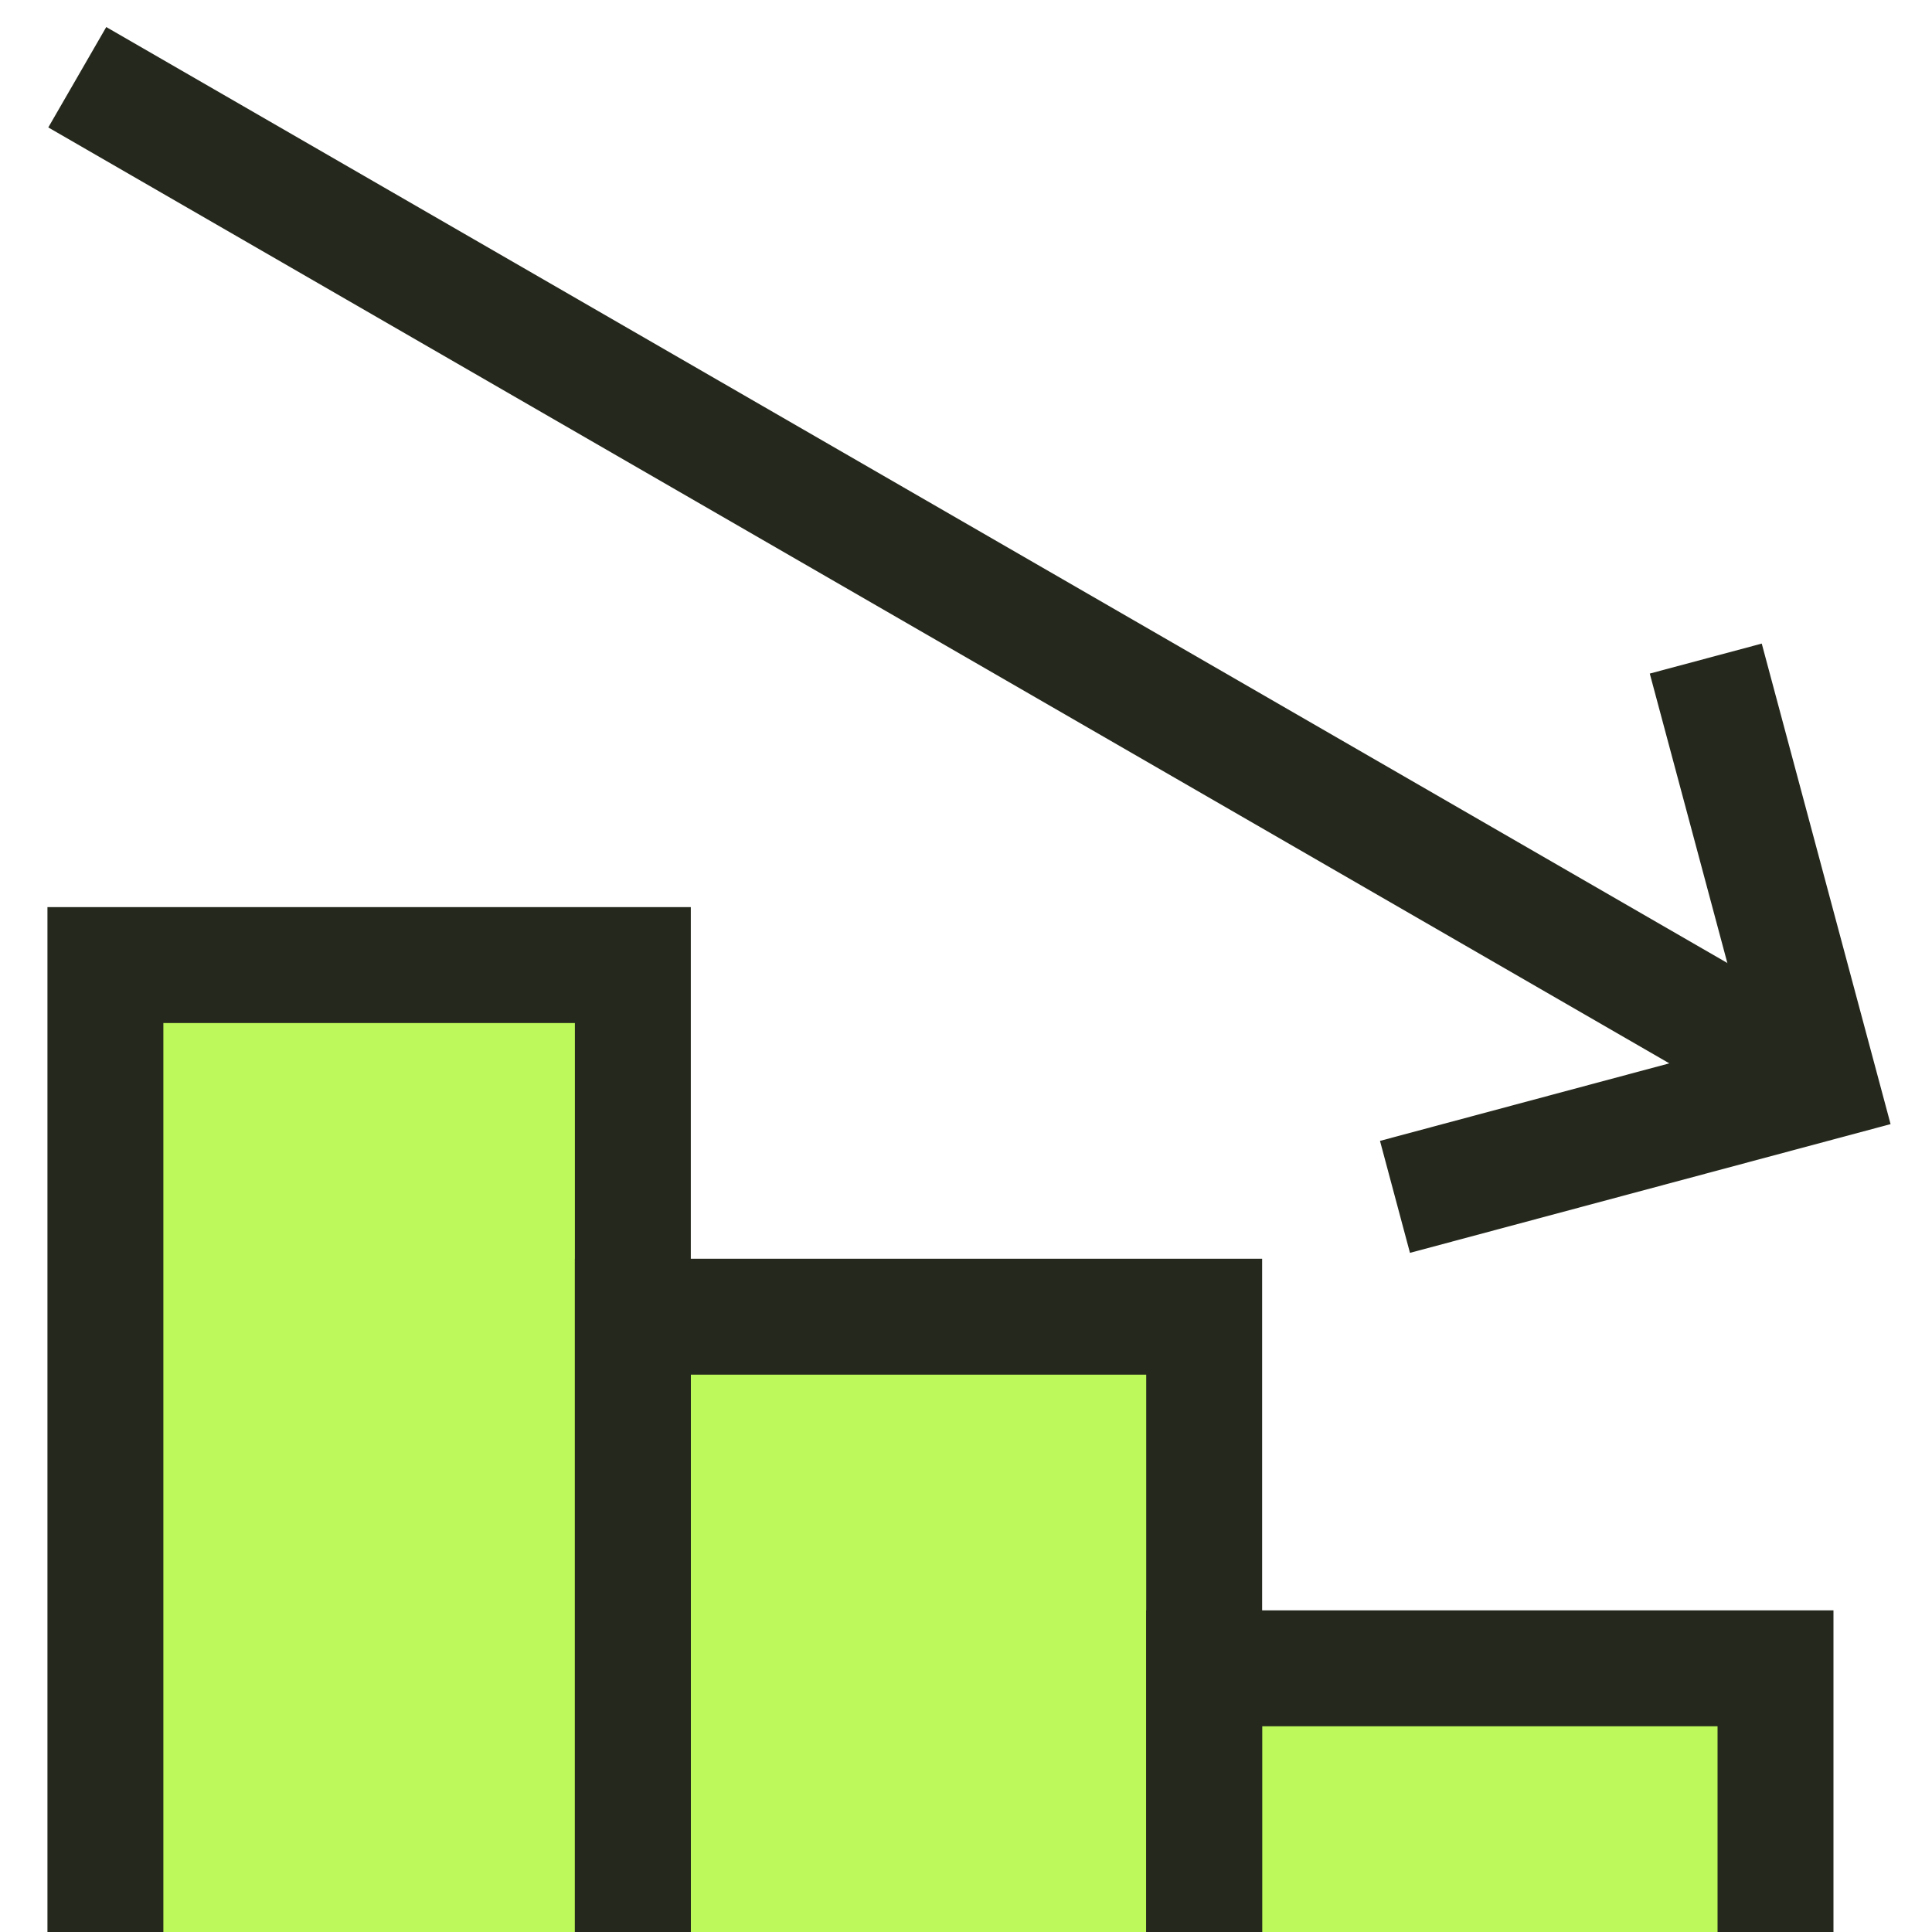
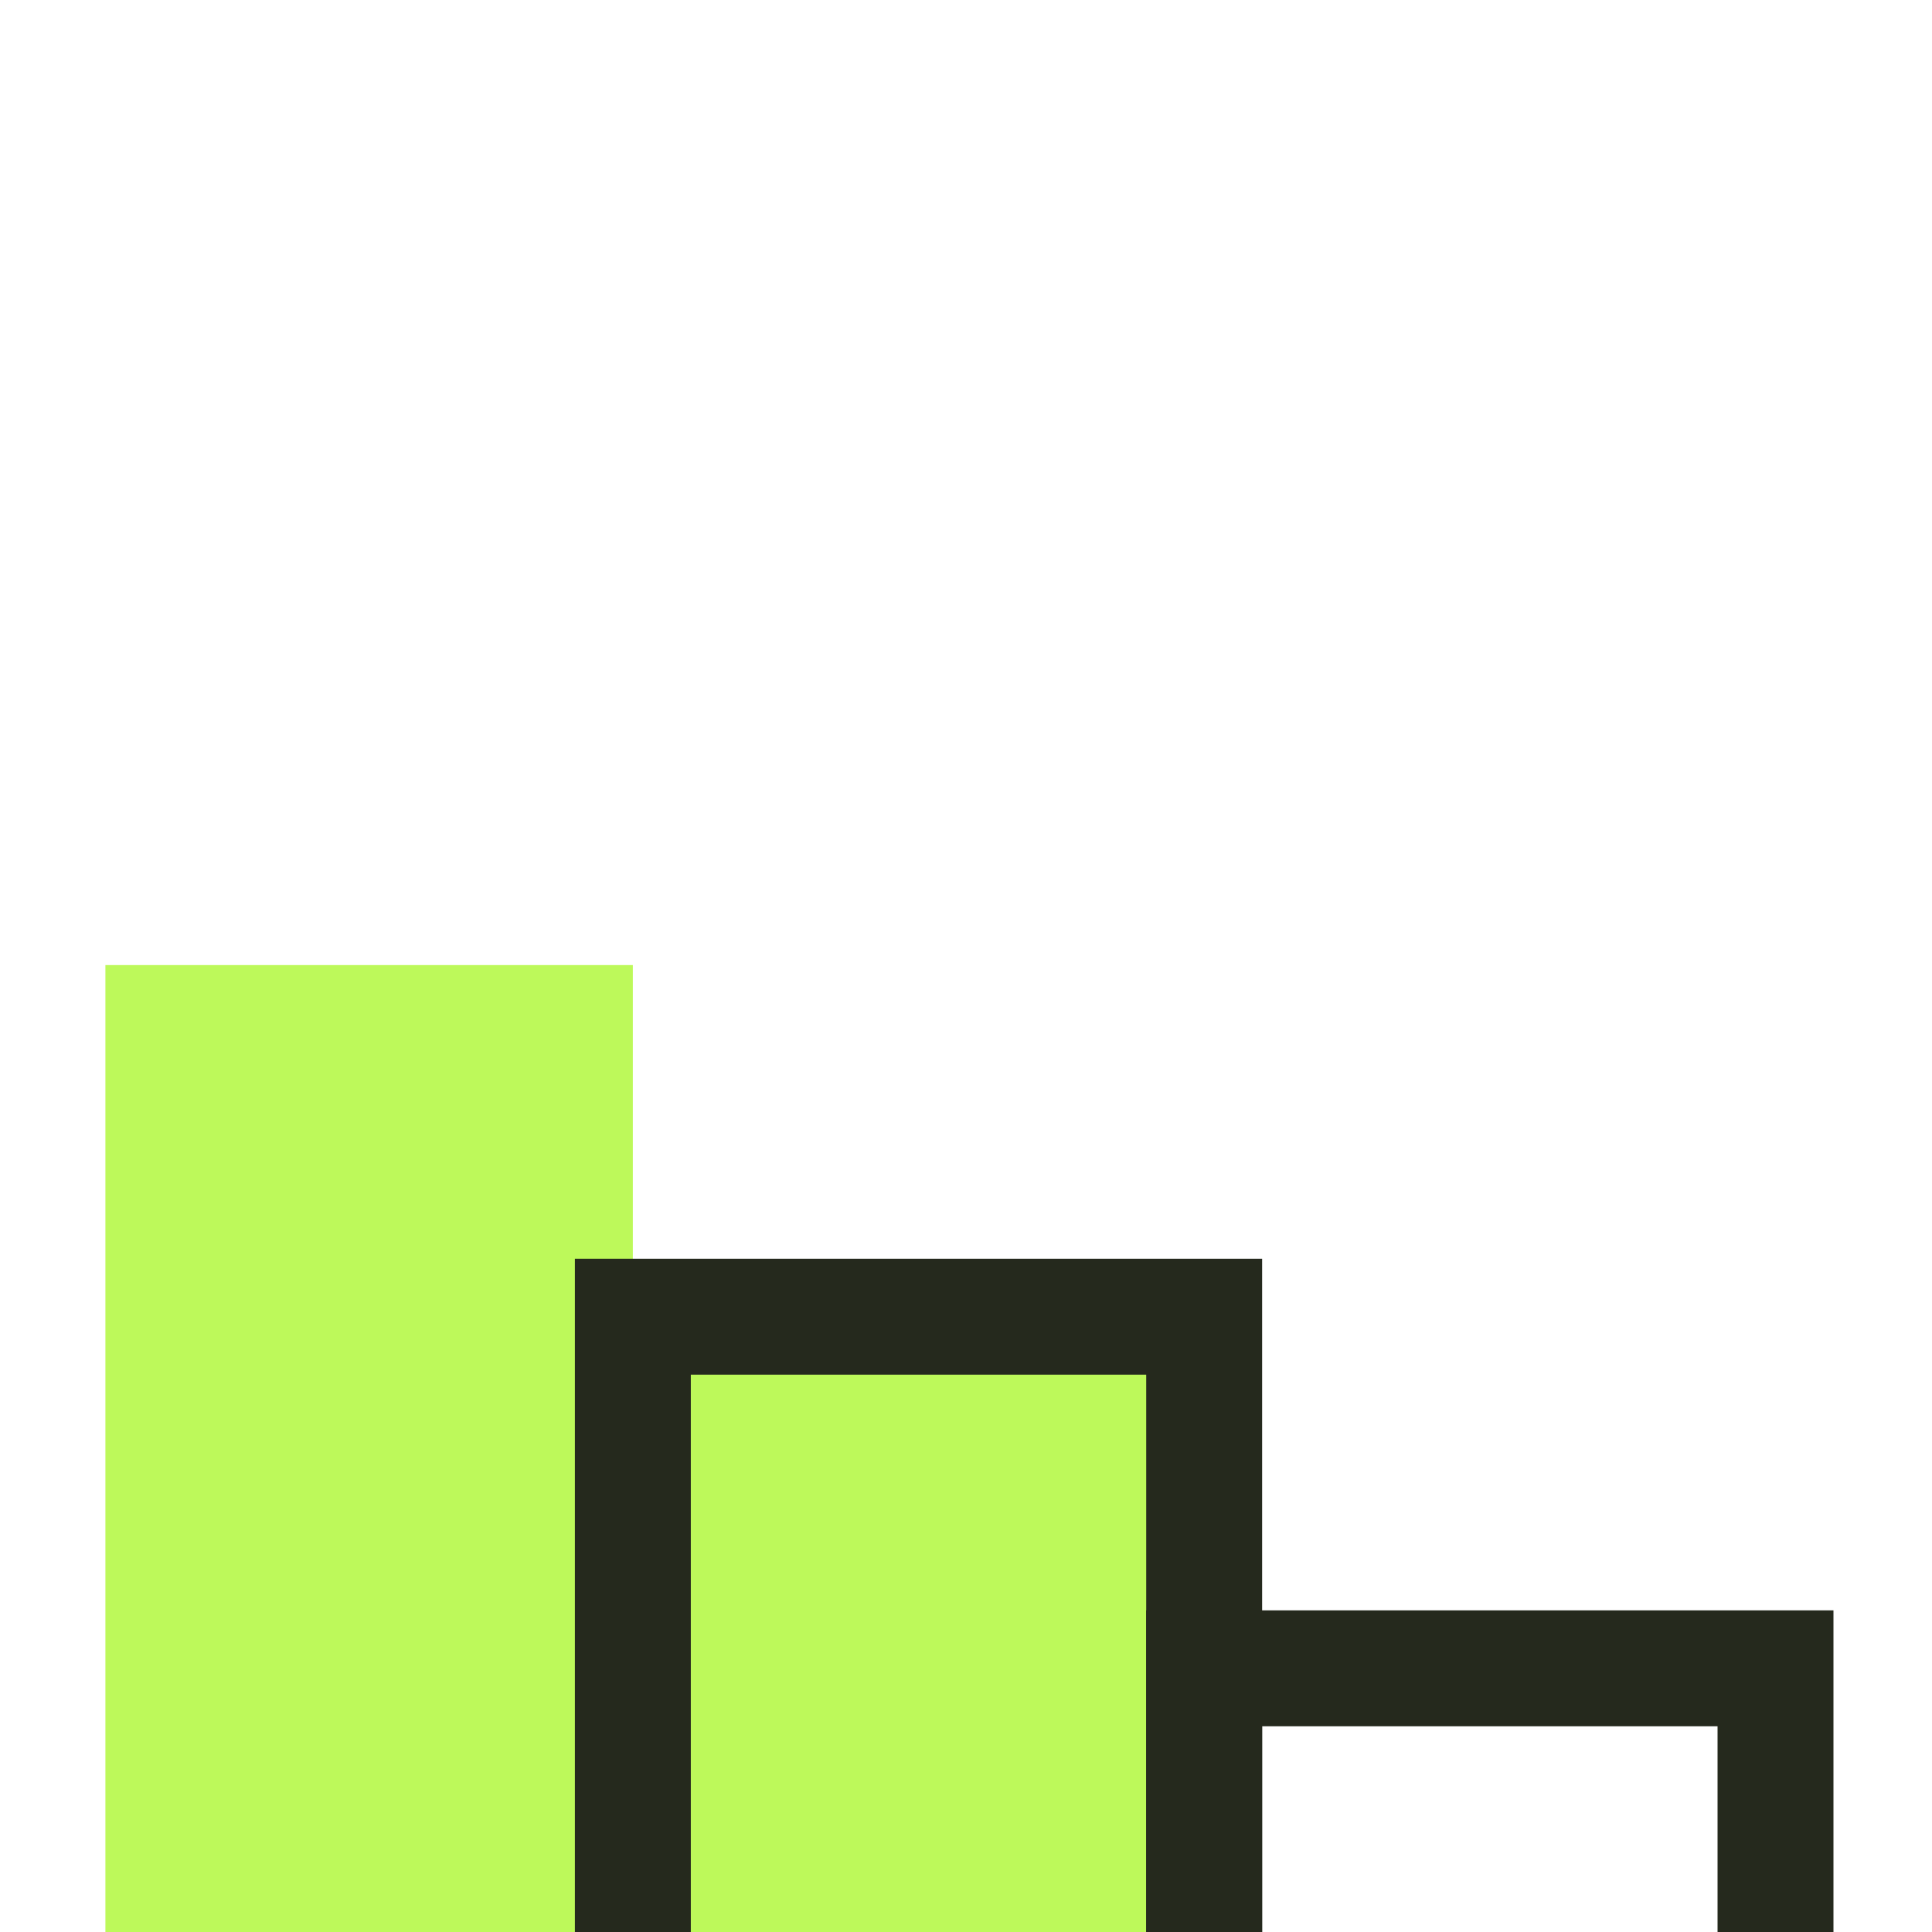
<svg xmlns="http://www.w3.org/2000/svg" width="25" height="25" viewBox="0 0 25 25" fill="none">
  <path d="M8.189 12.488V25H1.364V12.488H8.189Z" fill="#BDF95A" />
  <path d="M15.582 17.038V25H8.189V17.038H15.582Z" fill="#BDF95A" />
-   <path d="M22.975 21.588V25H15.582V21.588H22.975Z" fill="#BDF95A" />
  <path fill-rule="evenodd" clip-rule="evenodd" d="M14.832 20.838H23.725V25H22.225V22.338H16.332V25H14.832V20.838Z" fill="#25291D" />
  <path fill-rule="evenodd" clip-rule="evenodd" d="M7.439 16.288H16.332V25H14.832V17.788H8.939V25H7.439V16.288Z" fill="#25291D" />
-   <path fill-rule="evenodd" clip-rule="evenodd" d="M0.614 11.738H8.939V25H7.439V13.238H2.114V25H0.614V11.738Z" fill="#25291D" />
-   <path fill-rule="evenodd" clip-rule="evenodd" d="M23.169 14.665L0.625 1.649L1.375 0.35L23.919 13.366L23.169 14.665Z" fill="#25291D" />
-   <path fill-rule="evenodd" clip-rule="evenodd" d="M22.797 8.328L24.464 14.546L18.245 16.212L17.857 14.763L22.626 13.485L21.348 8.716L22.797 8.328Z" fill="#25291D" />
</svg>